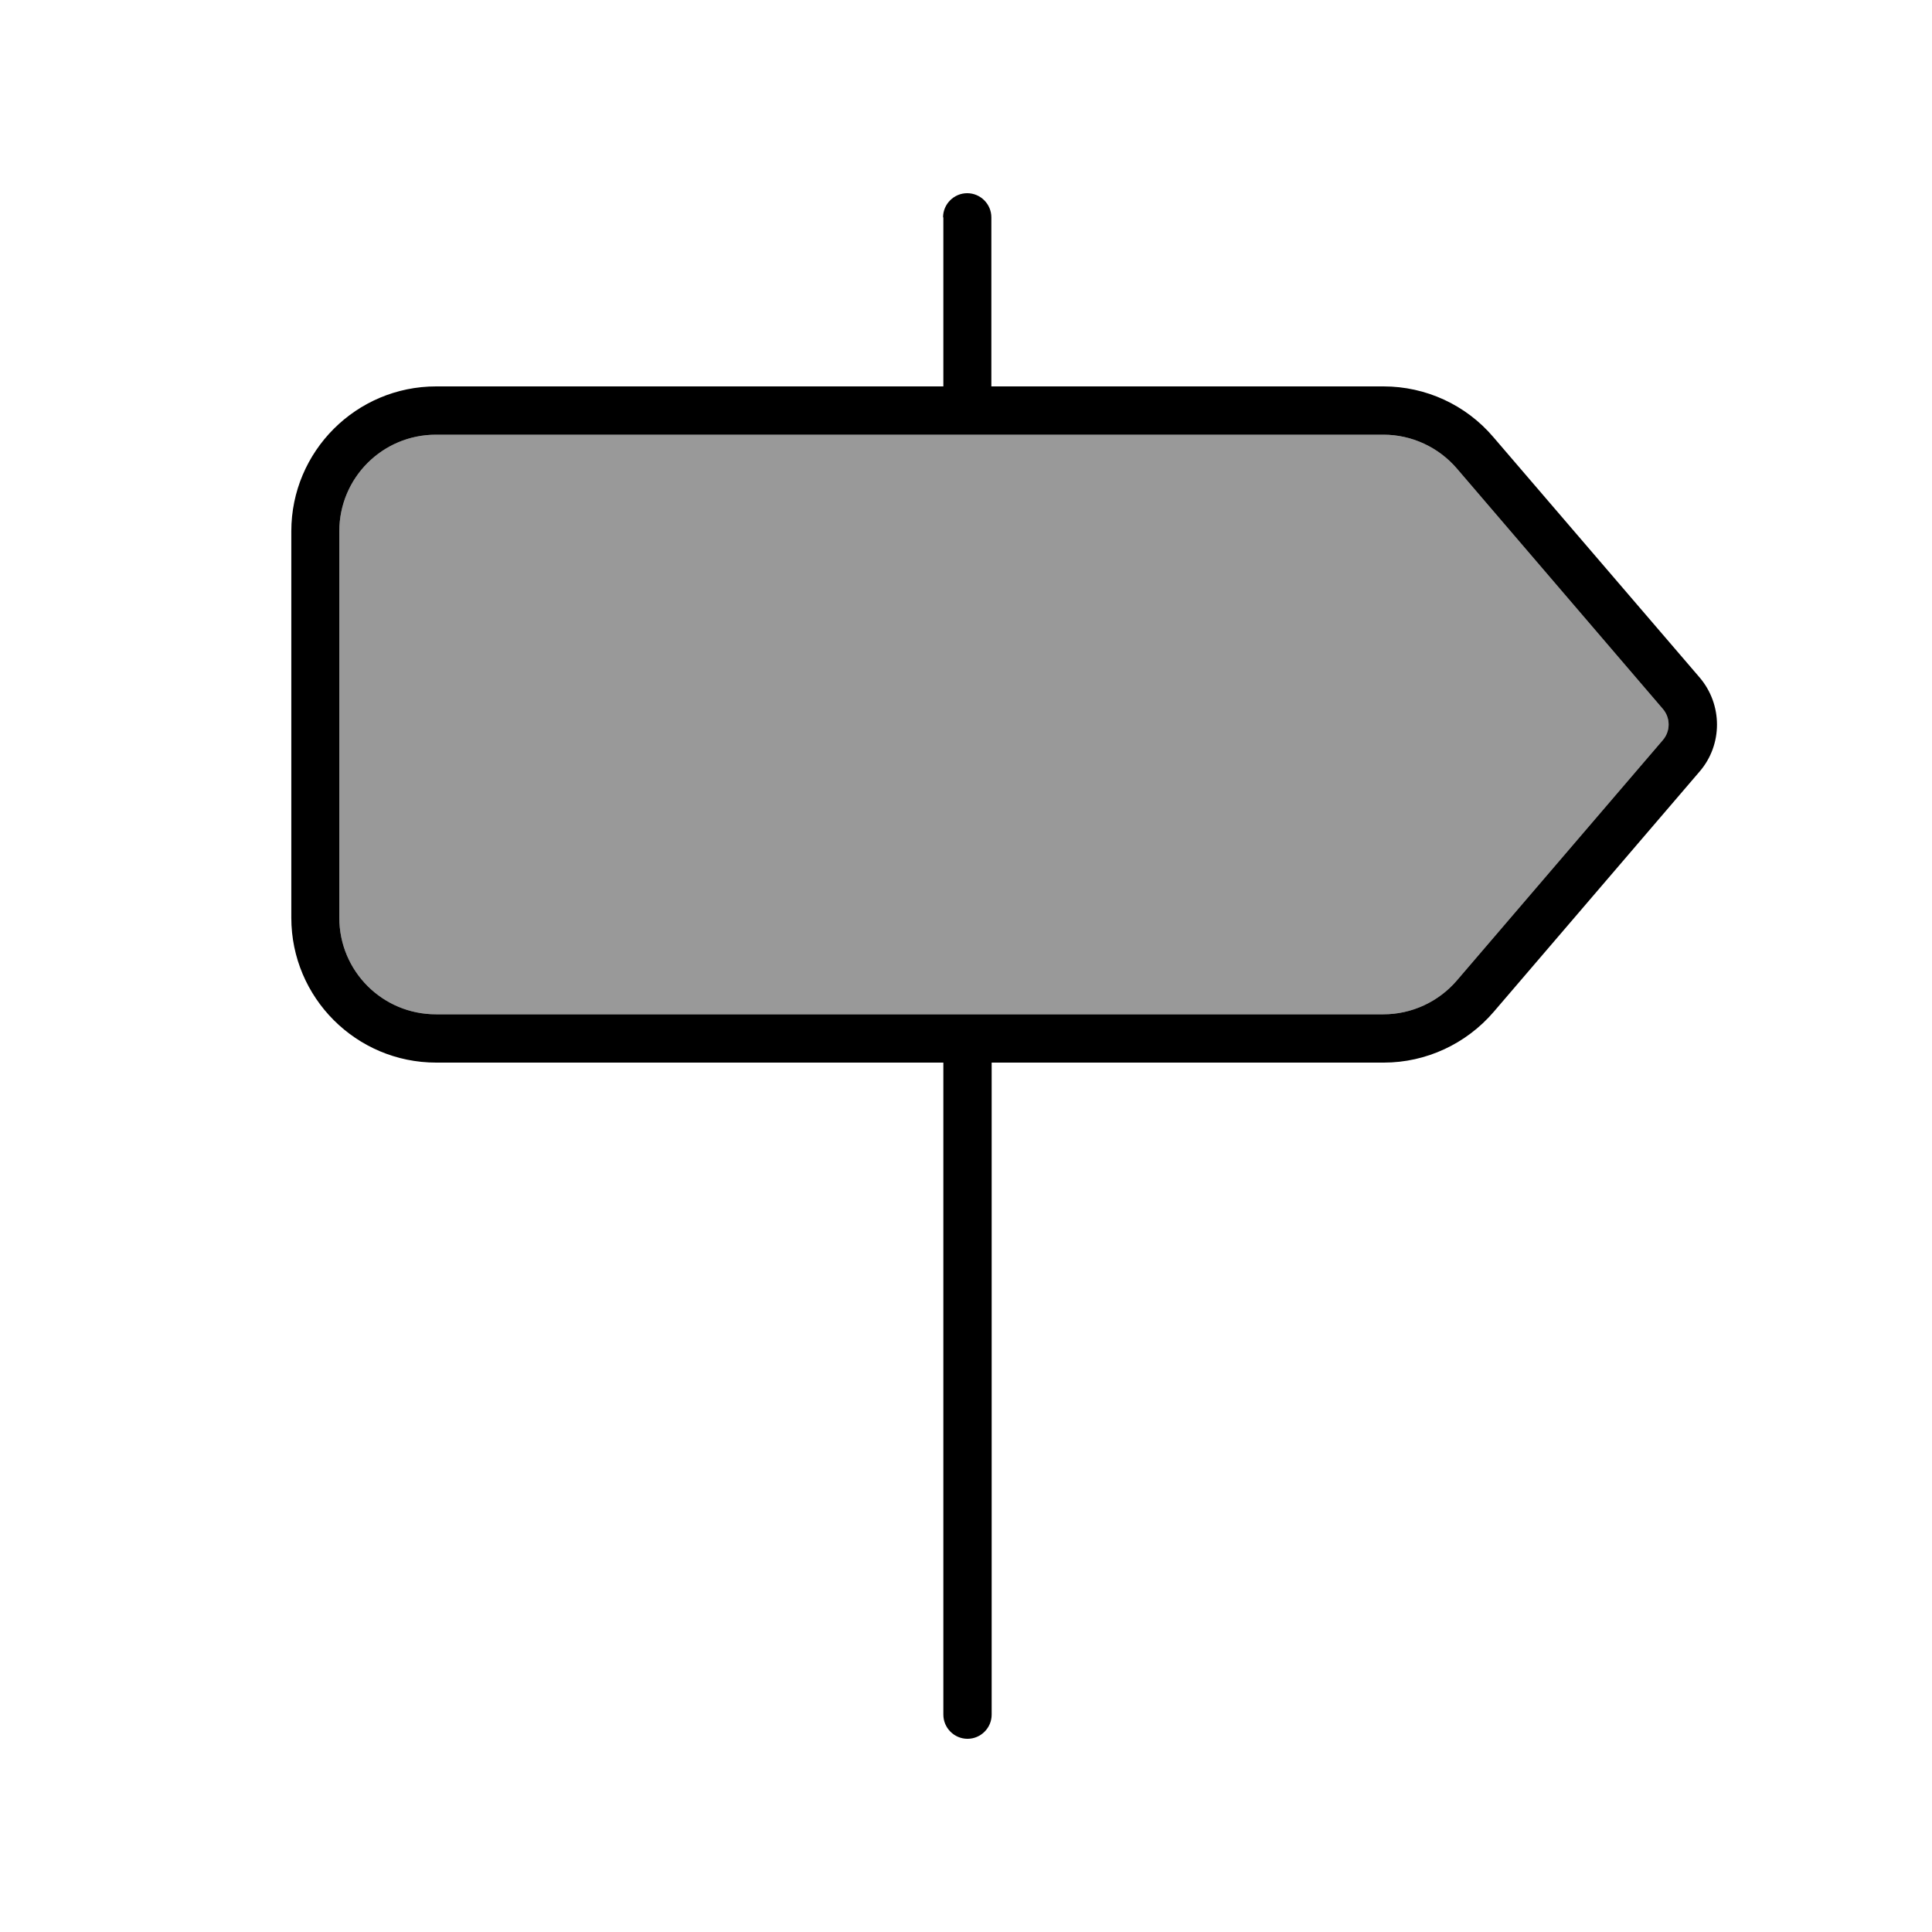
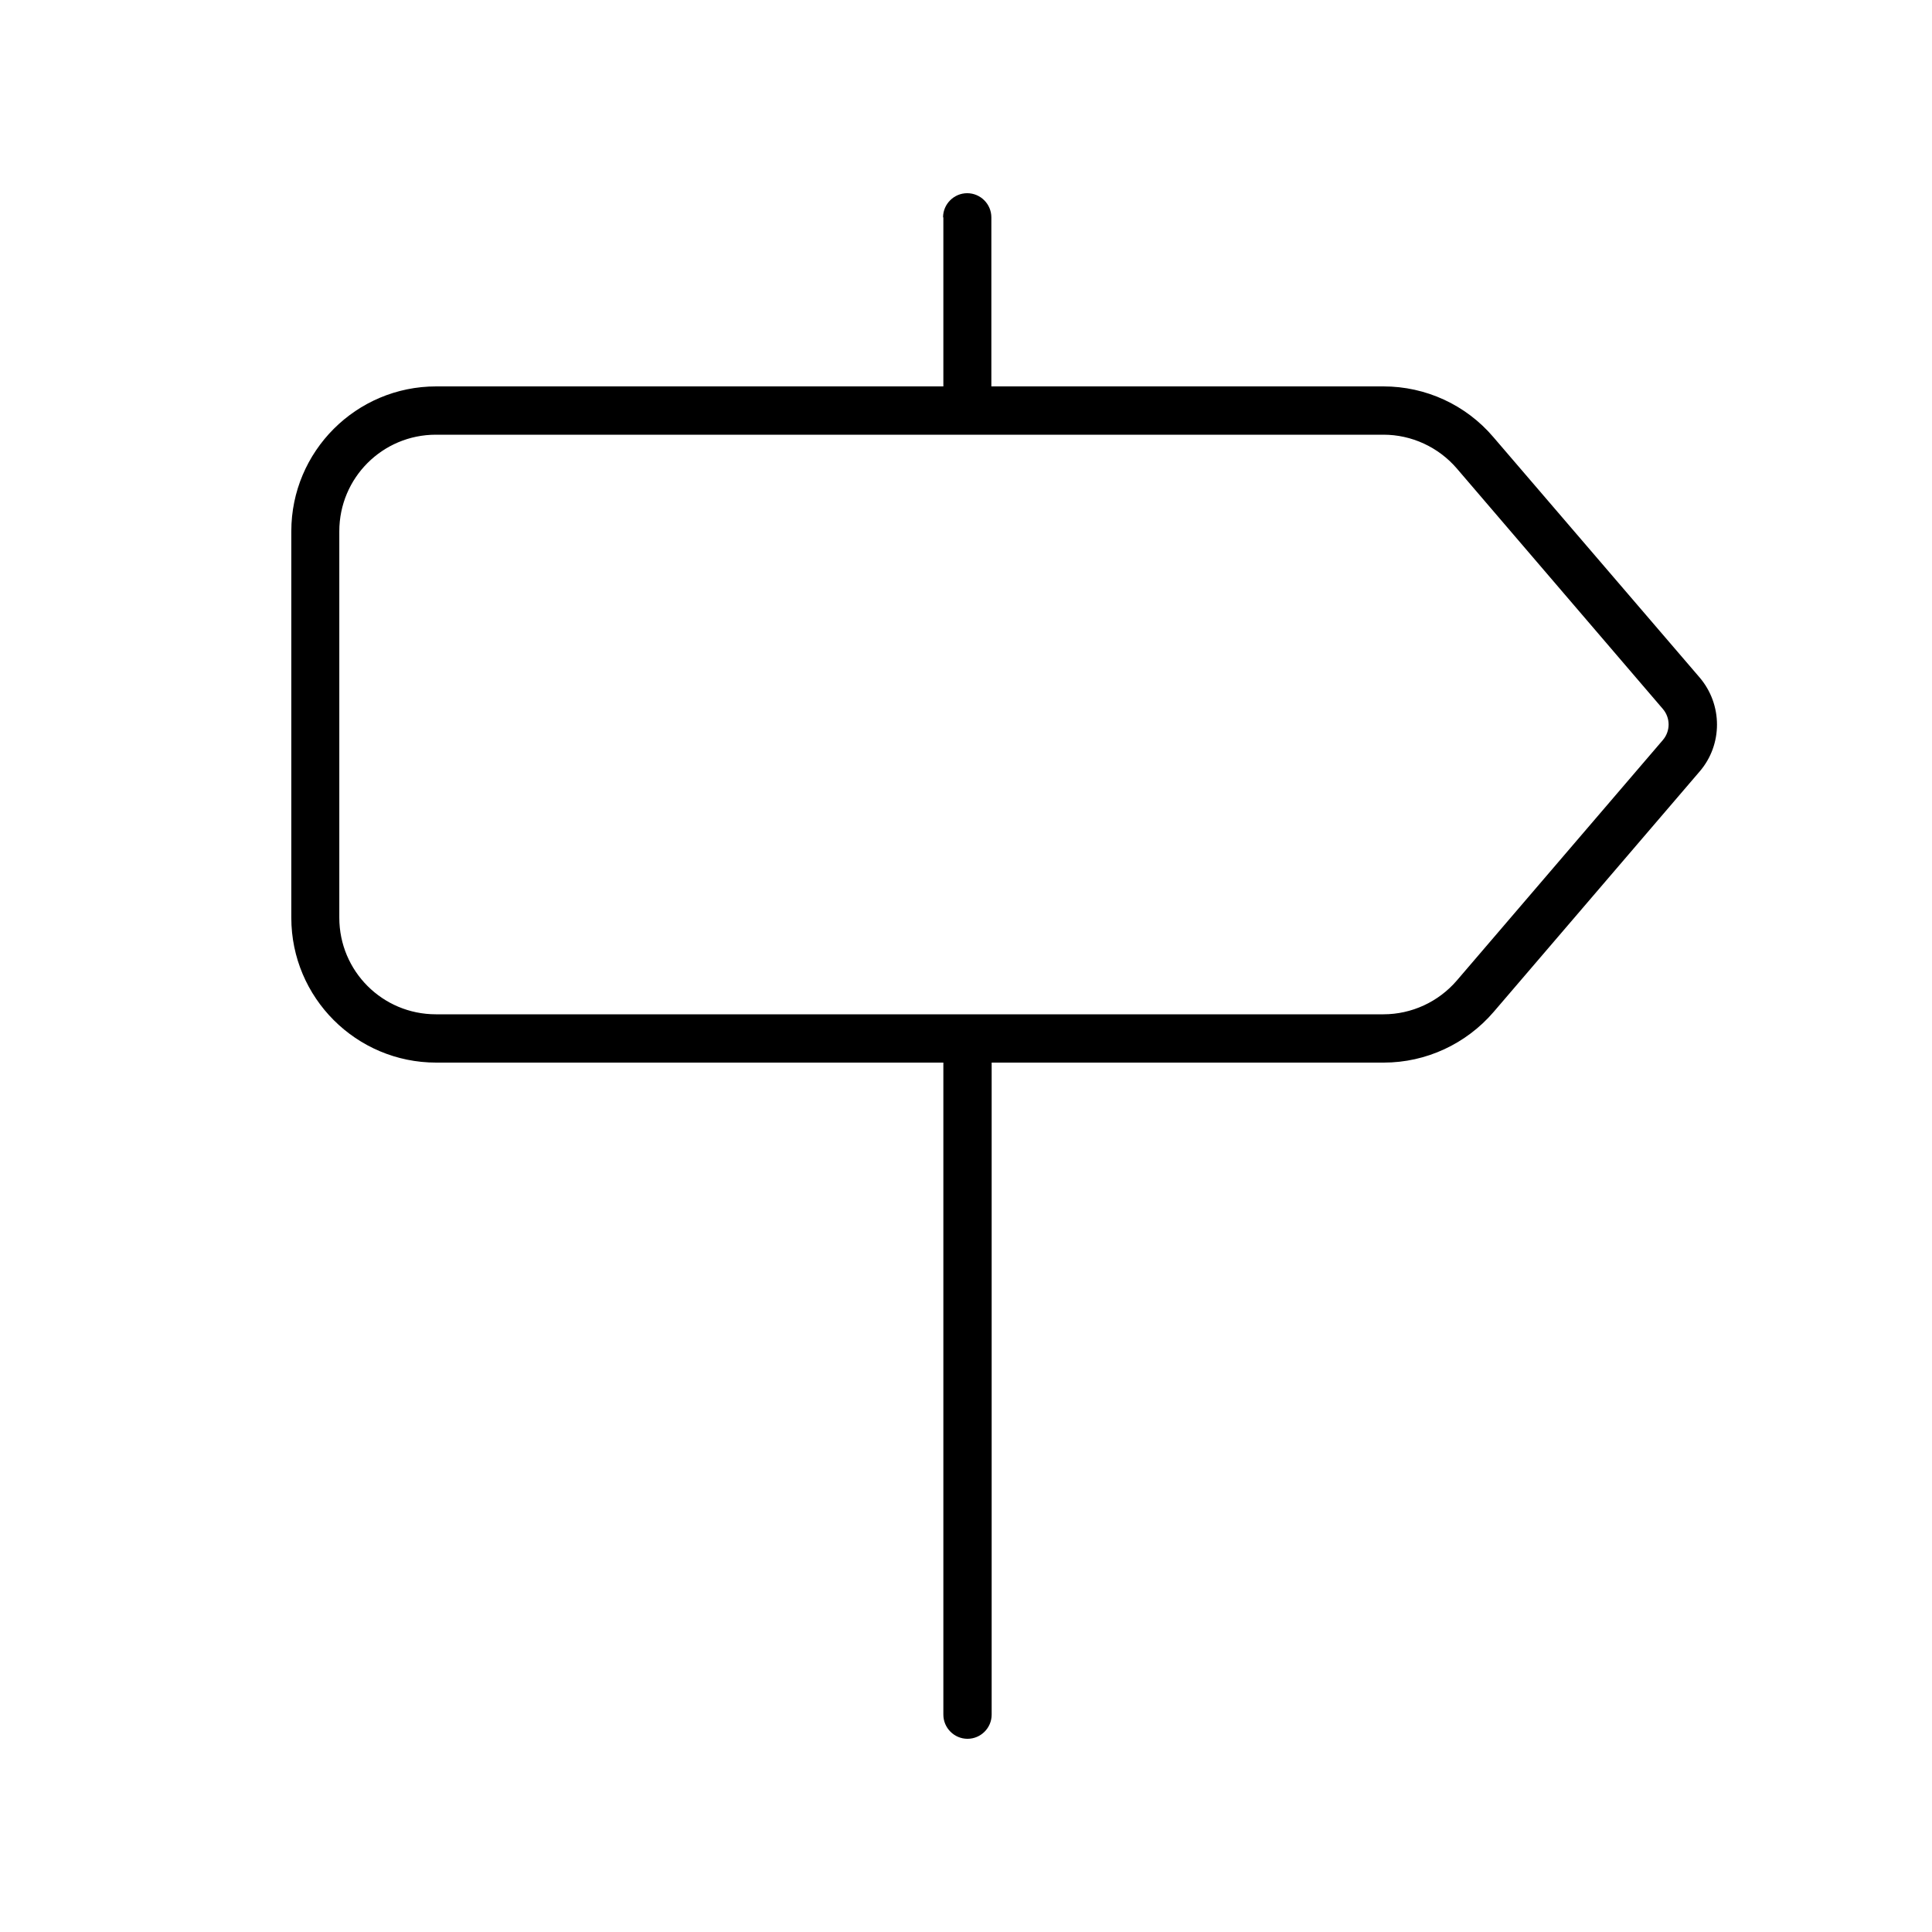
<svg xmlns="http://www.w3.org/2000/svg" viewBox="0 0 640 640">
-   <path opacity=".4" fill="currentColor" d="M112.4 176L112.4 304C112.4 321.7 126.7 336 144.4 336L458.3 336C467.6 336 476.5 331.9 482.6 324.8L550.8 245.2C553.4 242.2 553.4 237.8 550.8 234.8L482.6 155.2C476.5 148.1 467.6 144 458.3 144L144.4 144C126.7 144 112.4 158.3 112.4 176z" />
  <path fill="currentColor" d="M312.4 72C312.4 67.6 316 64 320.4 64C324.8 64 328.4 67.6 328.4 72L328.4 128L458.3 128C472.3 128 485.6 134.1 494.7 144.8L563 224.4C570.7 233.4 570.7 246.7 563 255.6L494.8 335.2C485.7 345.8 472.4 352 458.4 352L328.5 352L328.5 568C328.5 572.4 324.9 576 320.5 576C316.1 576 312.5 572.4 312.5 568L312.5 352L144.5 352C118 352 96.5 330.5 96.5 304L96.5 176C96.5 149.5 118 128 144.5 128L312.5 128L312.5 72zM144.4 144C126.7 144 112.4 158.3 112.4 176L112.4 304C112.4 321.7 126.7 336 144.4 336L458.3 336C467.6 336 476.5 331.9 482.6 324.8L550.8 245.2C553.4 242.2 553.4 237.8 550.8 234.8L482.6 155.2C476.5 148.1 467.6 144 458.3 144L144.4 144z" />
</svg>